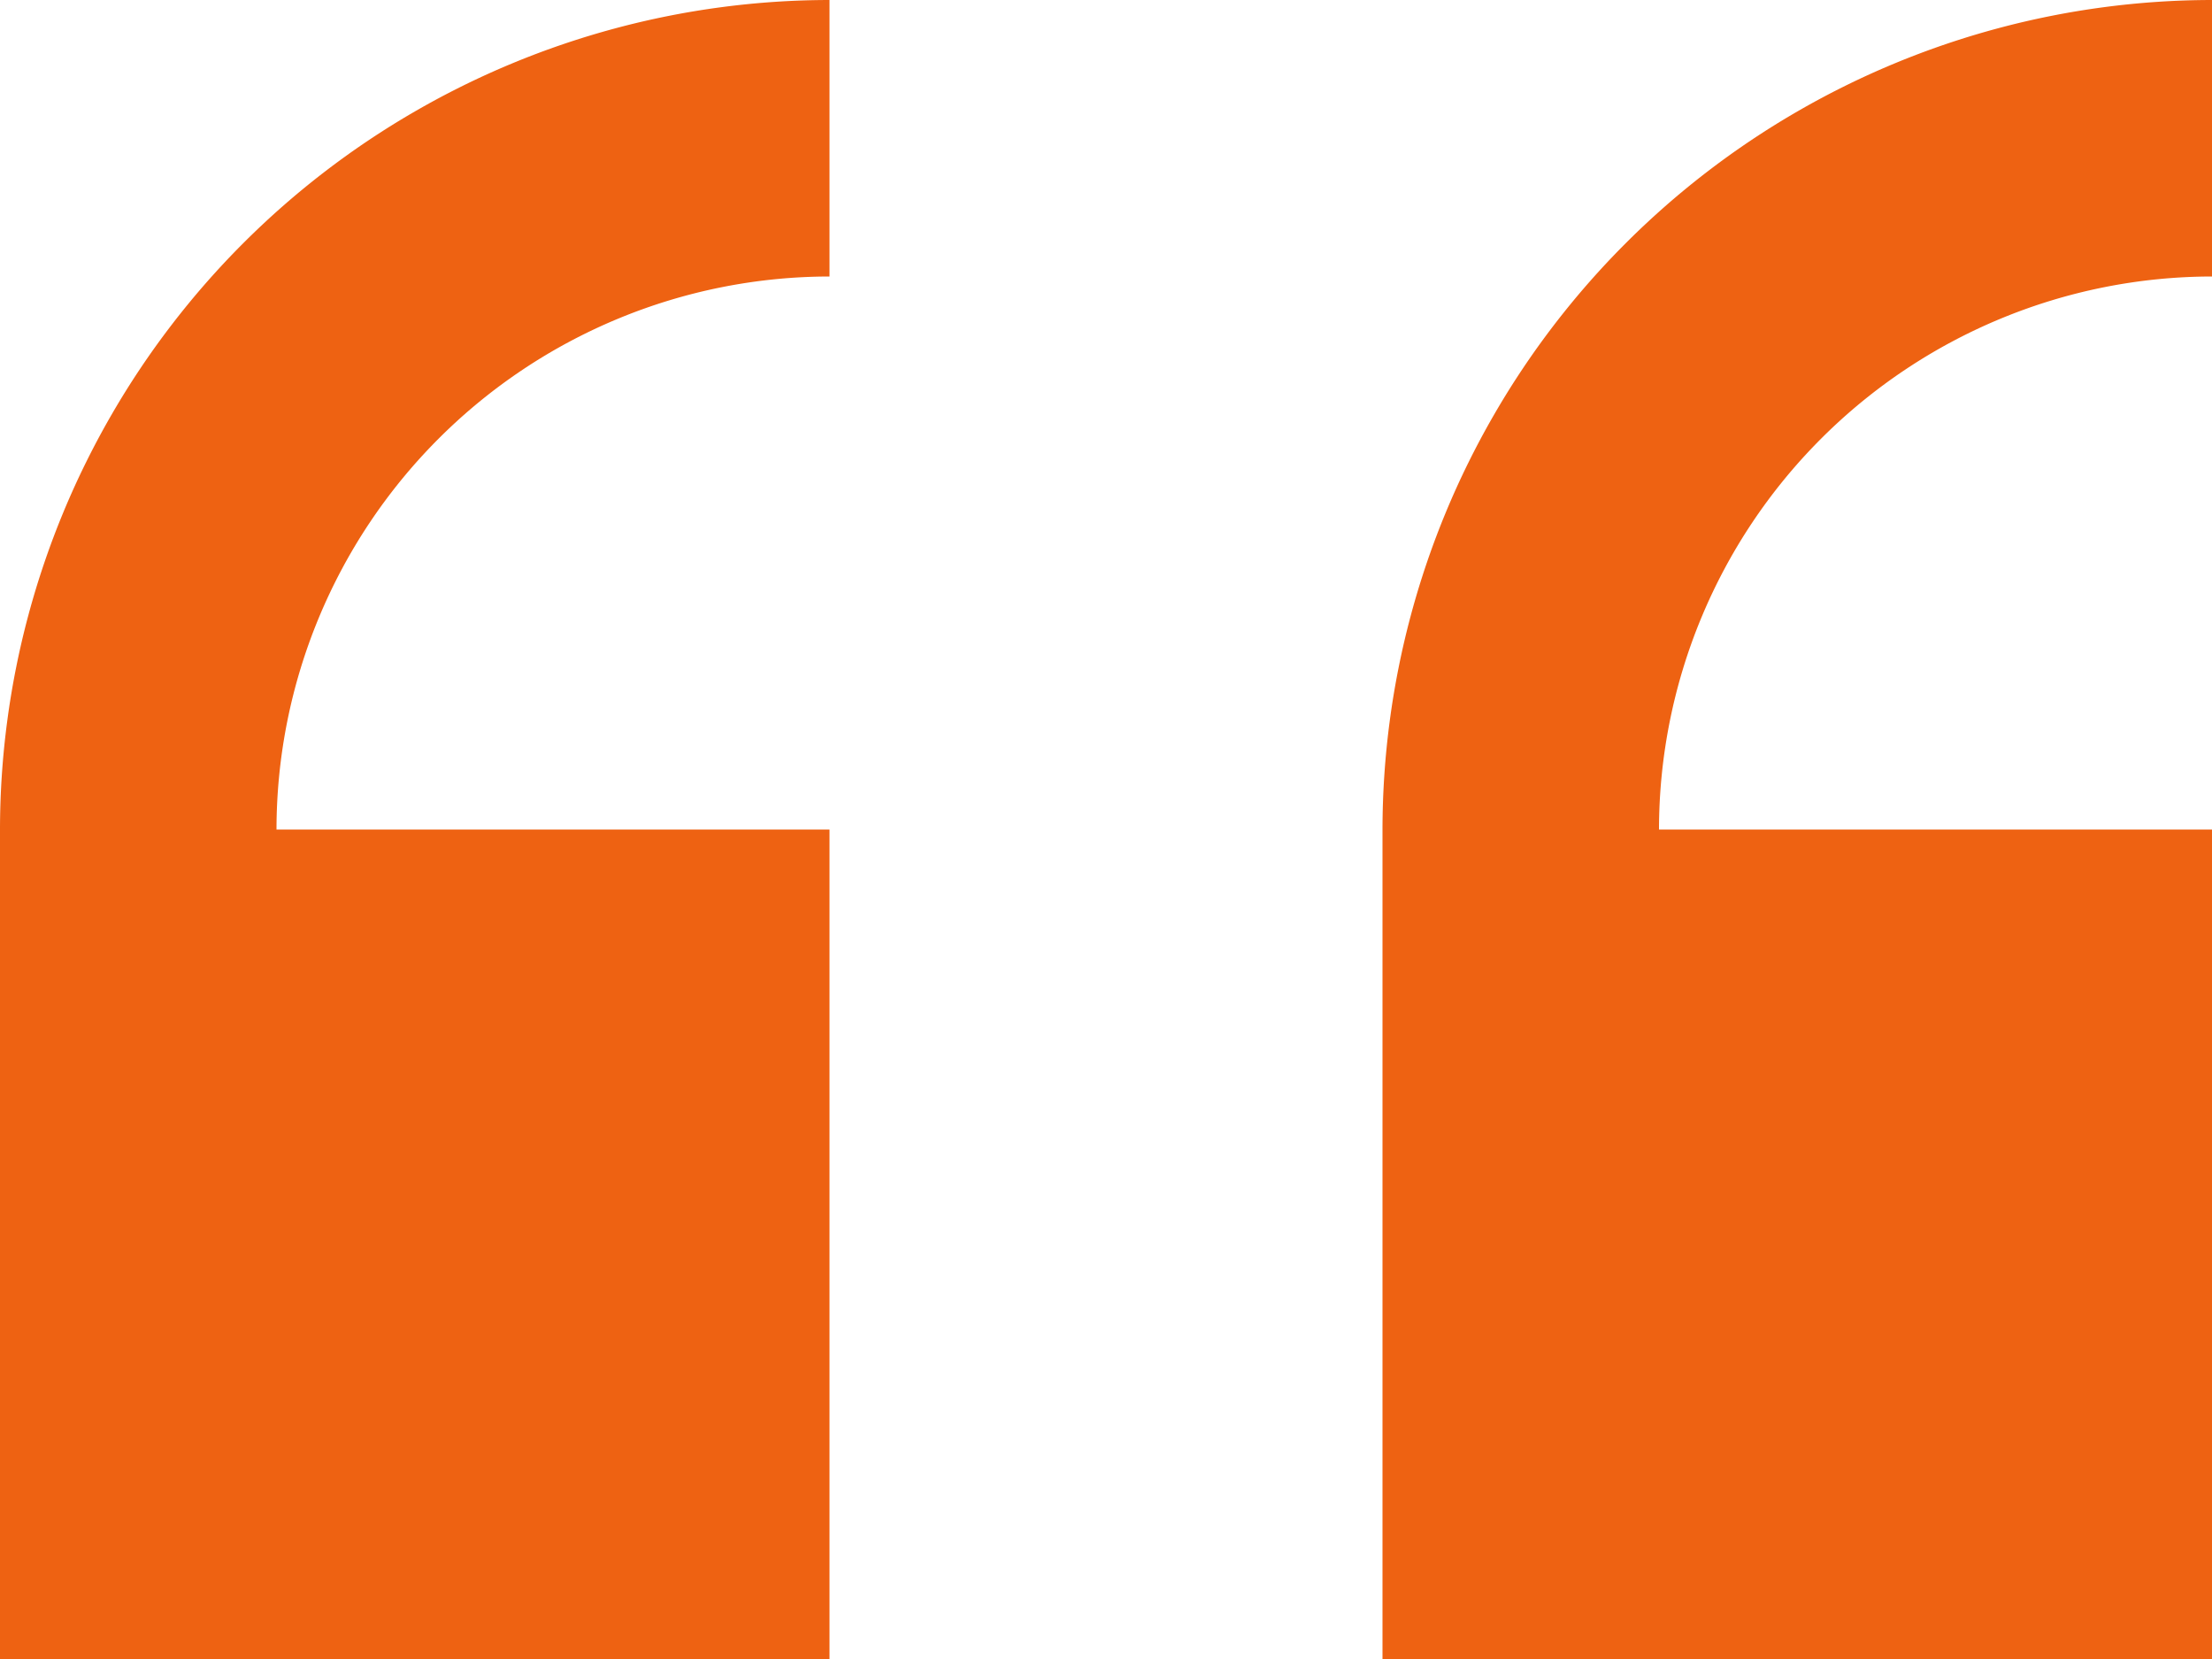
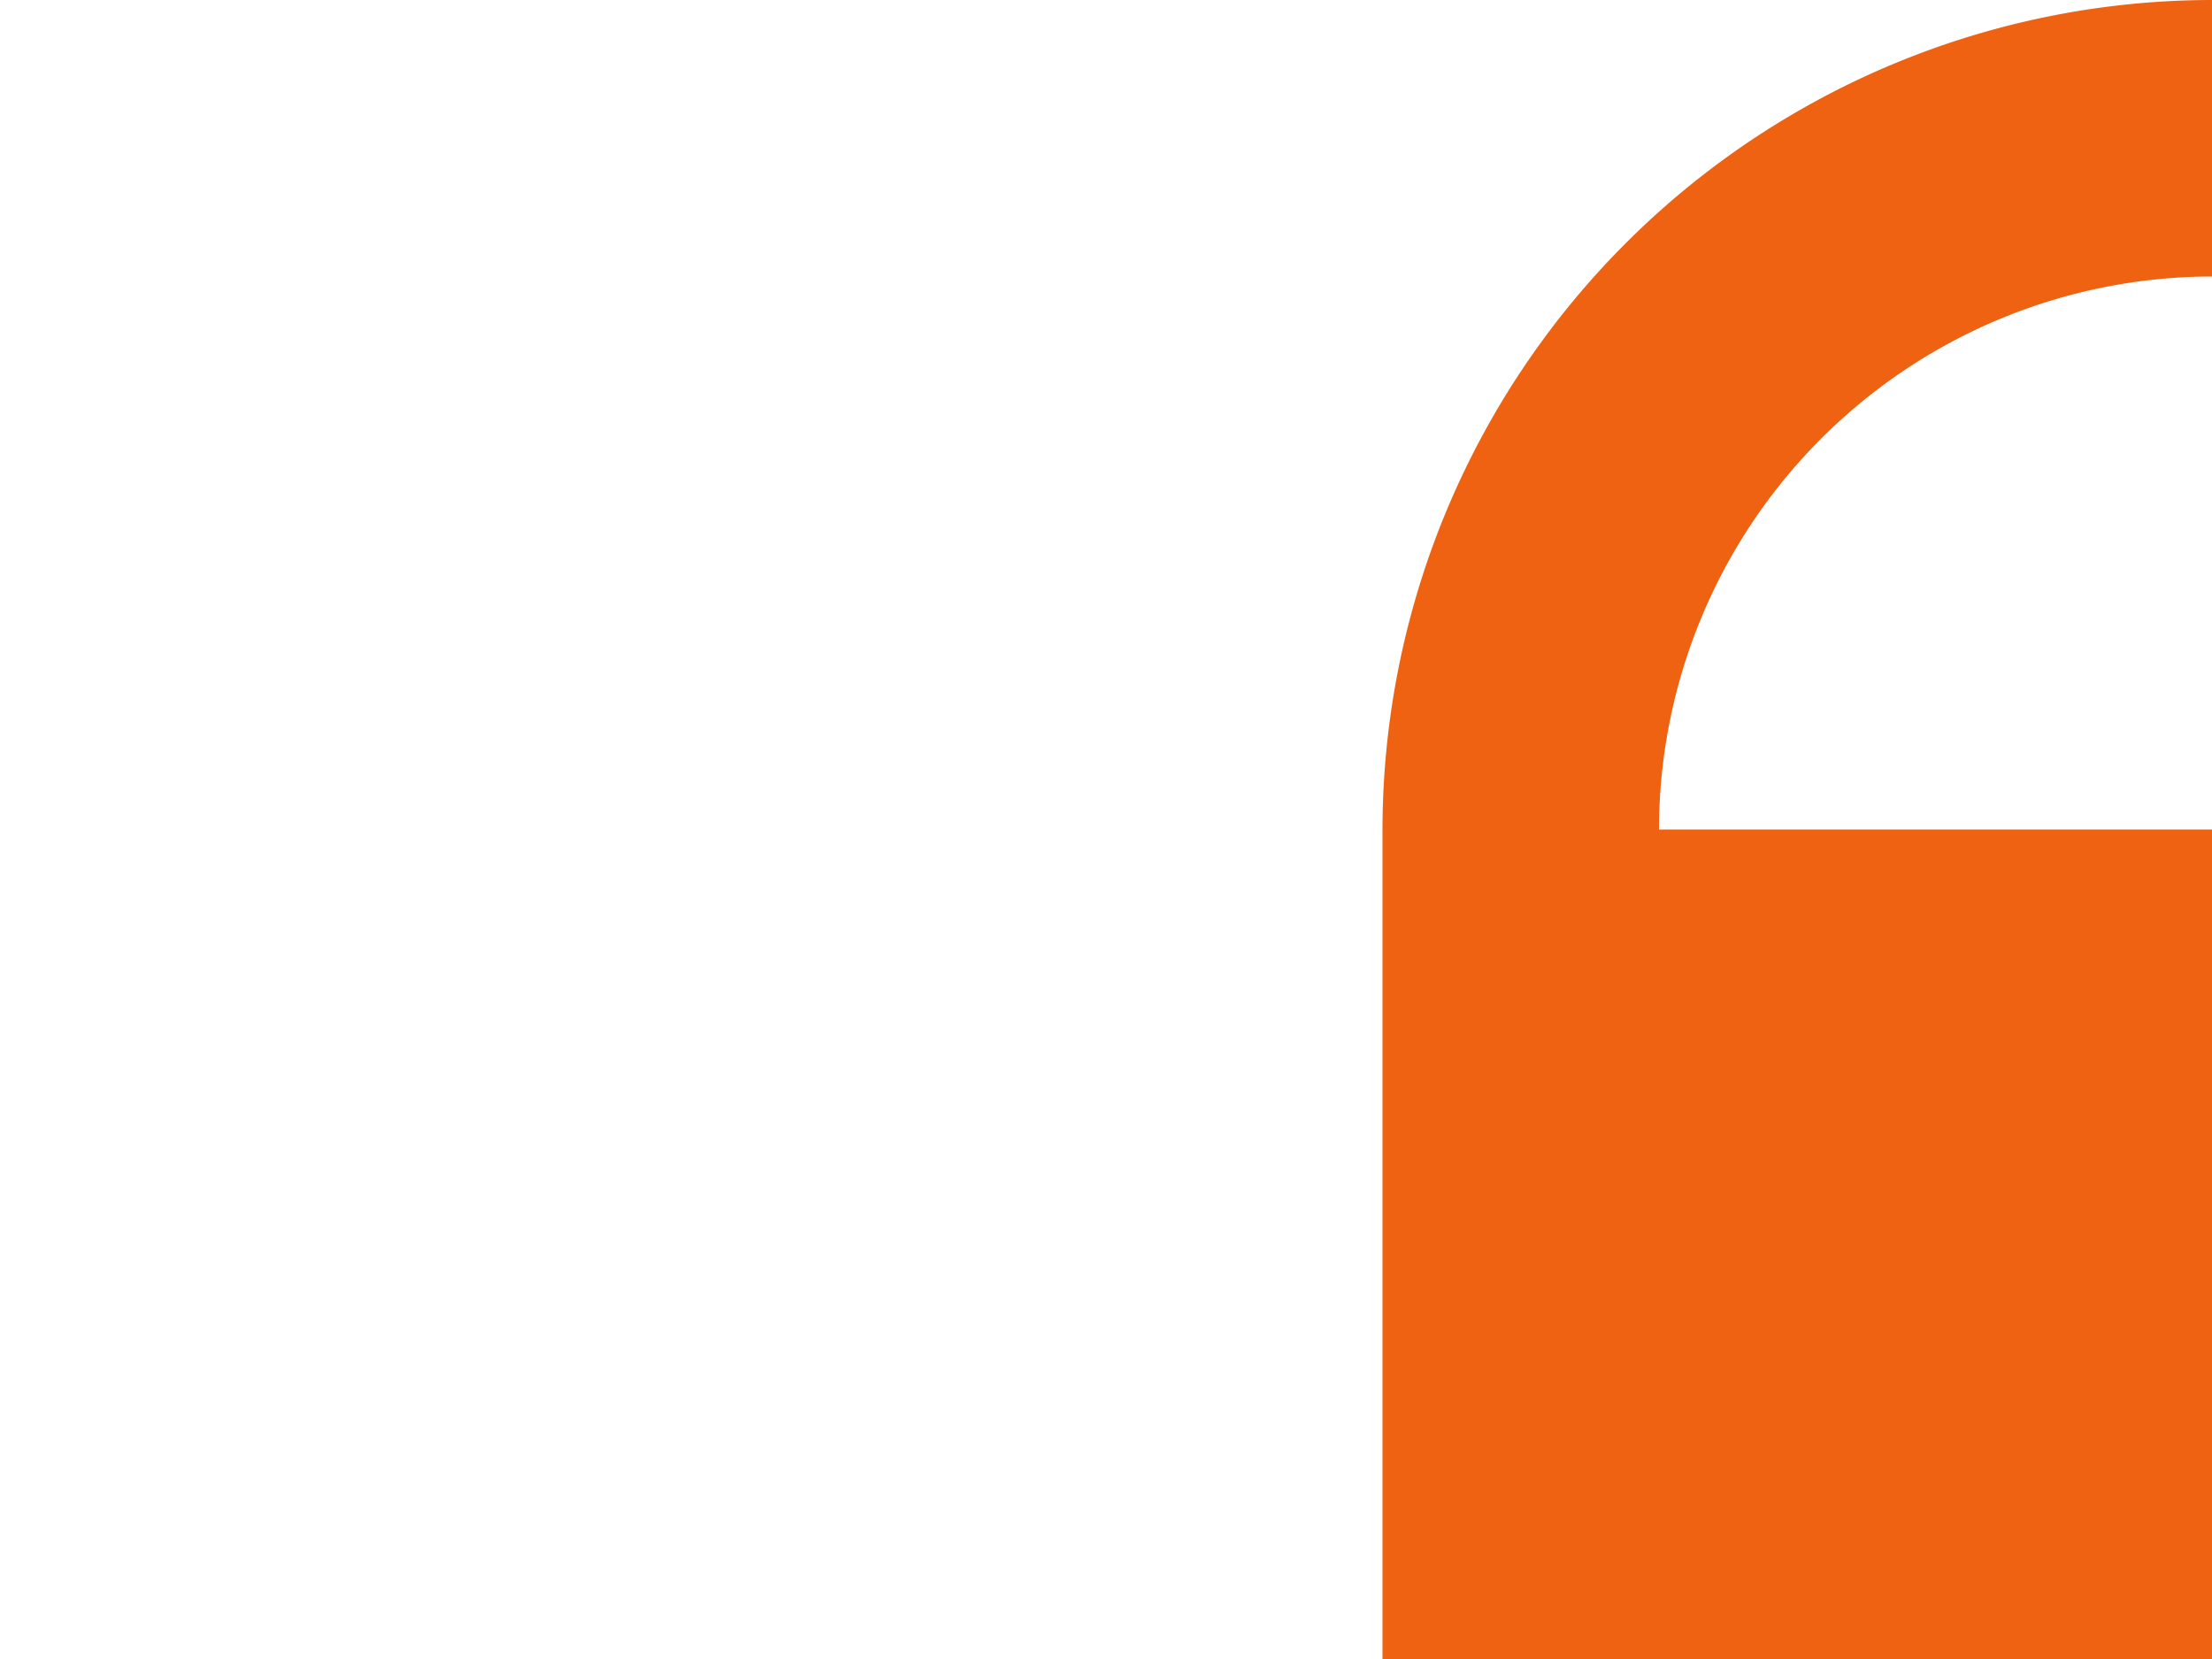
<svg xmlns="http://www.w3.org/2000/svg" width="139" height="104.25" viewBox="0 0 139 104.25">
  <defs>
    <style>.a{fill:#ee6212;}</style>
  </defs>
  <g transform="translate(0 0)">
    <path class="a" d="M52.125,108.25V56.125H17.375a34.785,34.785,0,0,1,34.75-34.75V4A52.183,52.183,0,0,0,0,56.125V108.25Z" transform="translate(86.875 -4)" />
-     <path class="a" d="M72.125,108.25V56.125H37.375a34.785,34.785,0,0,1,34.75-34.75V4A52.183,52.183,0,0,0,20,56.125V108.25Z" transform="translate(-20 -4)" />
  </g>
</svg>